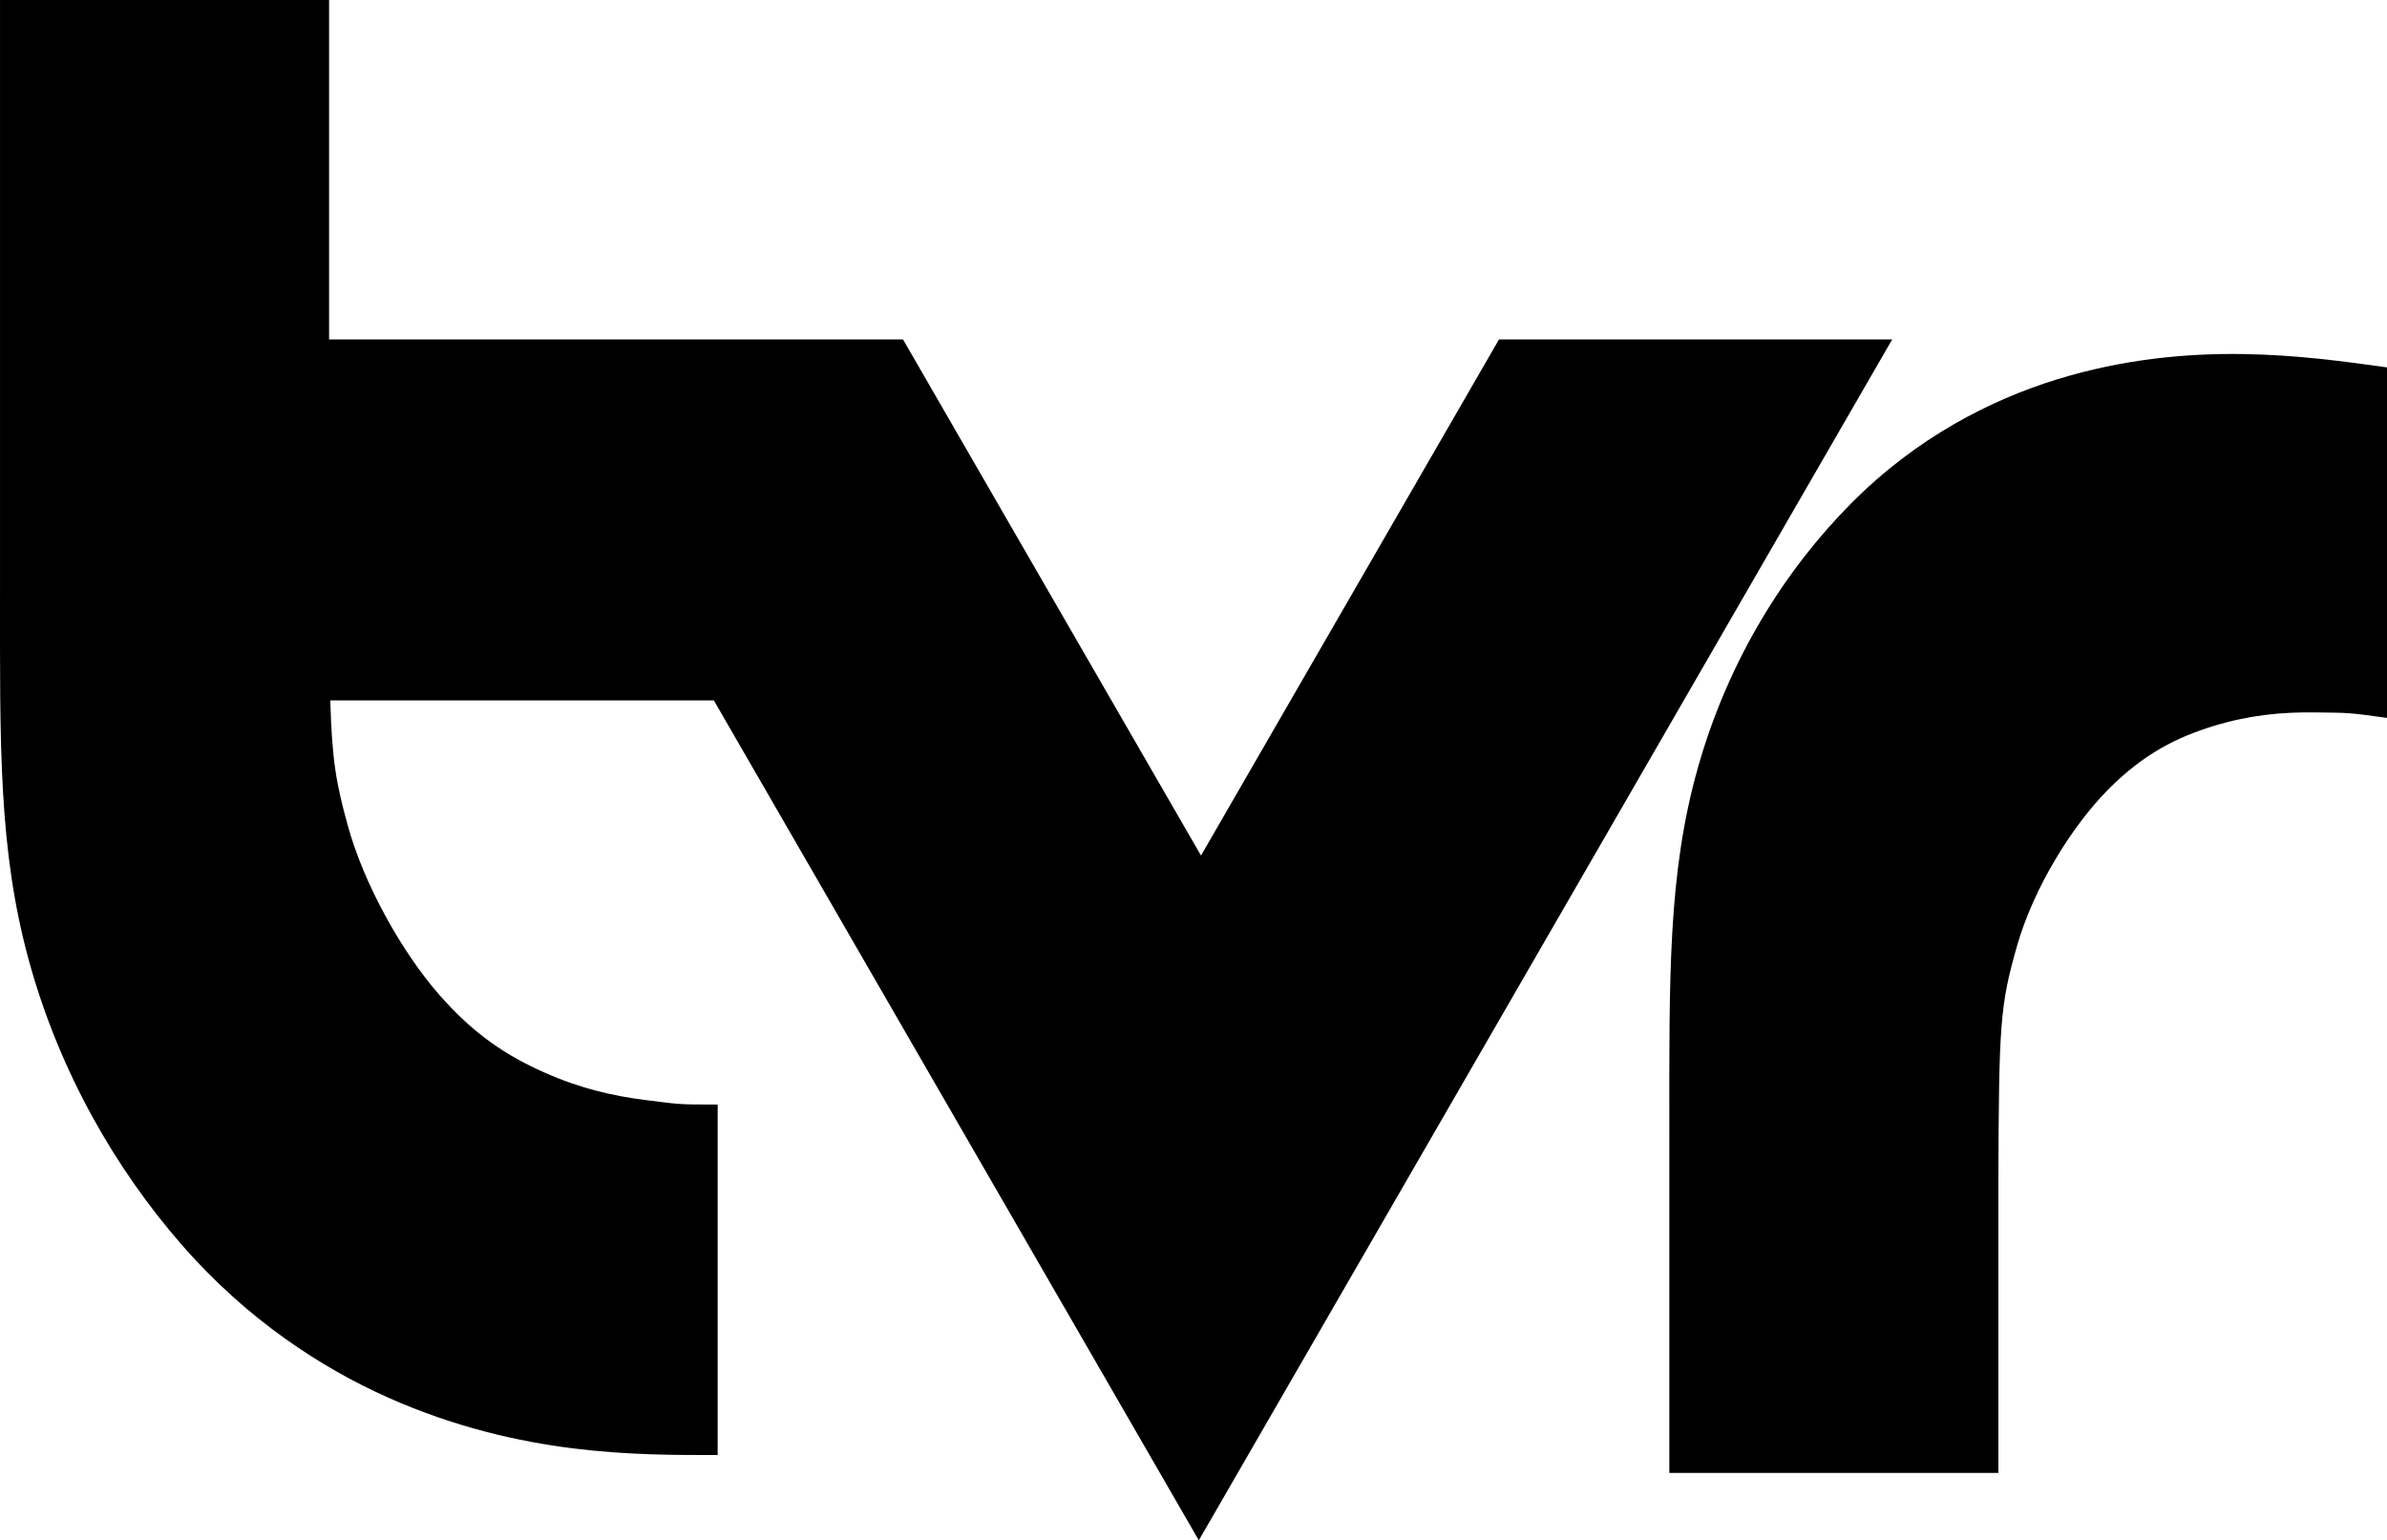
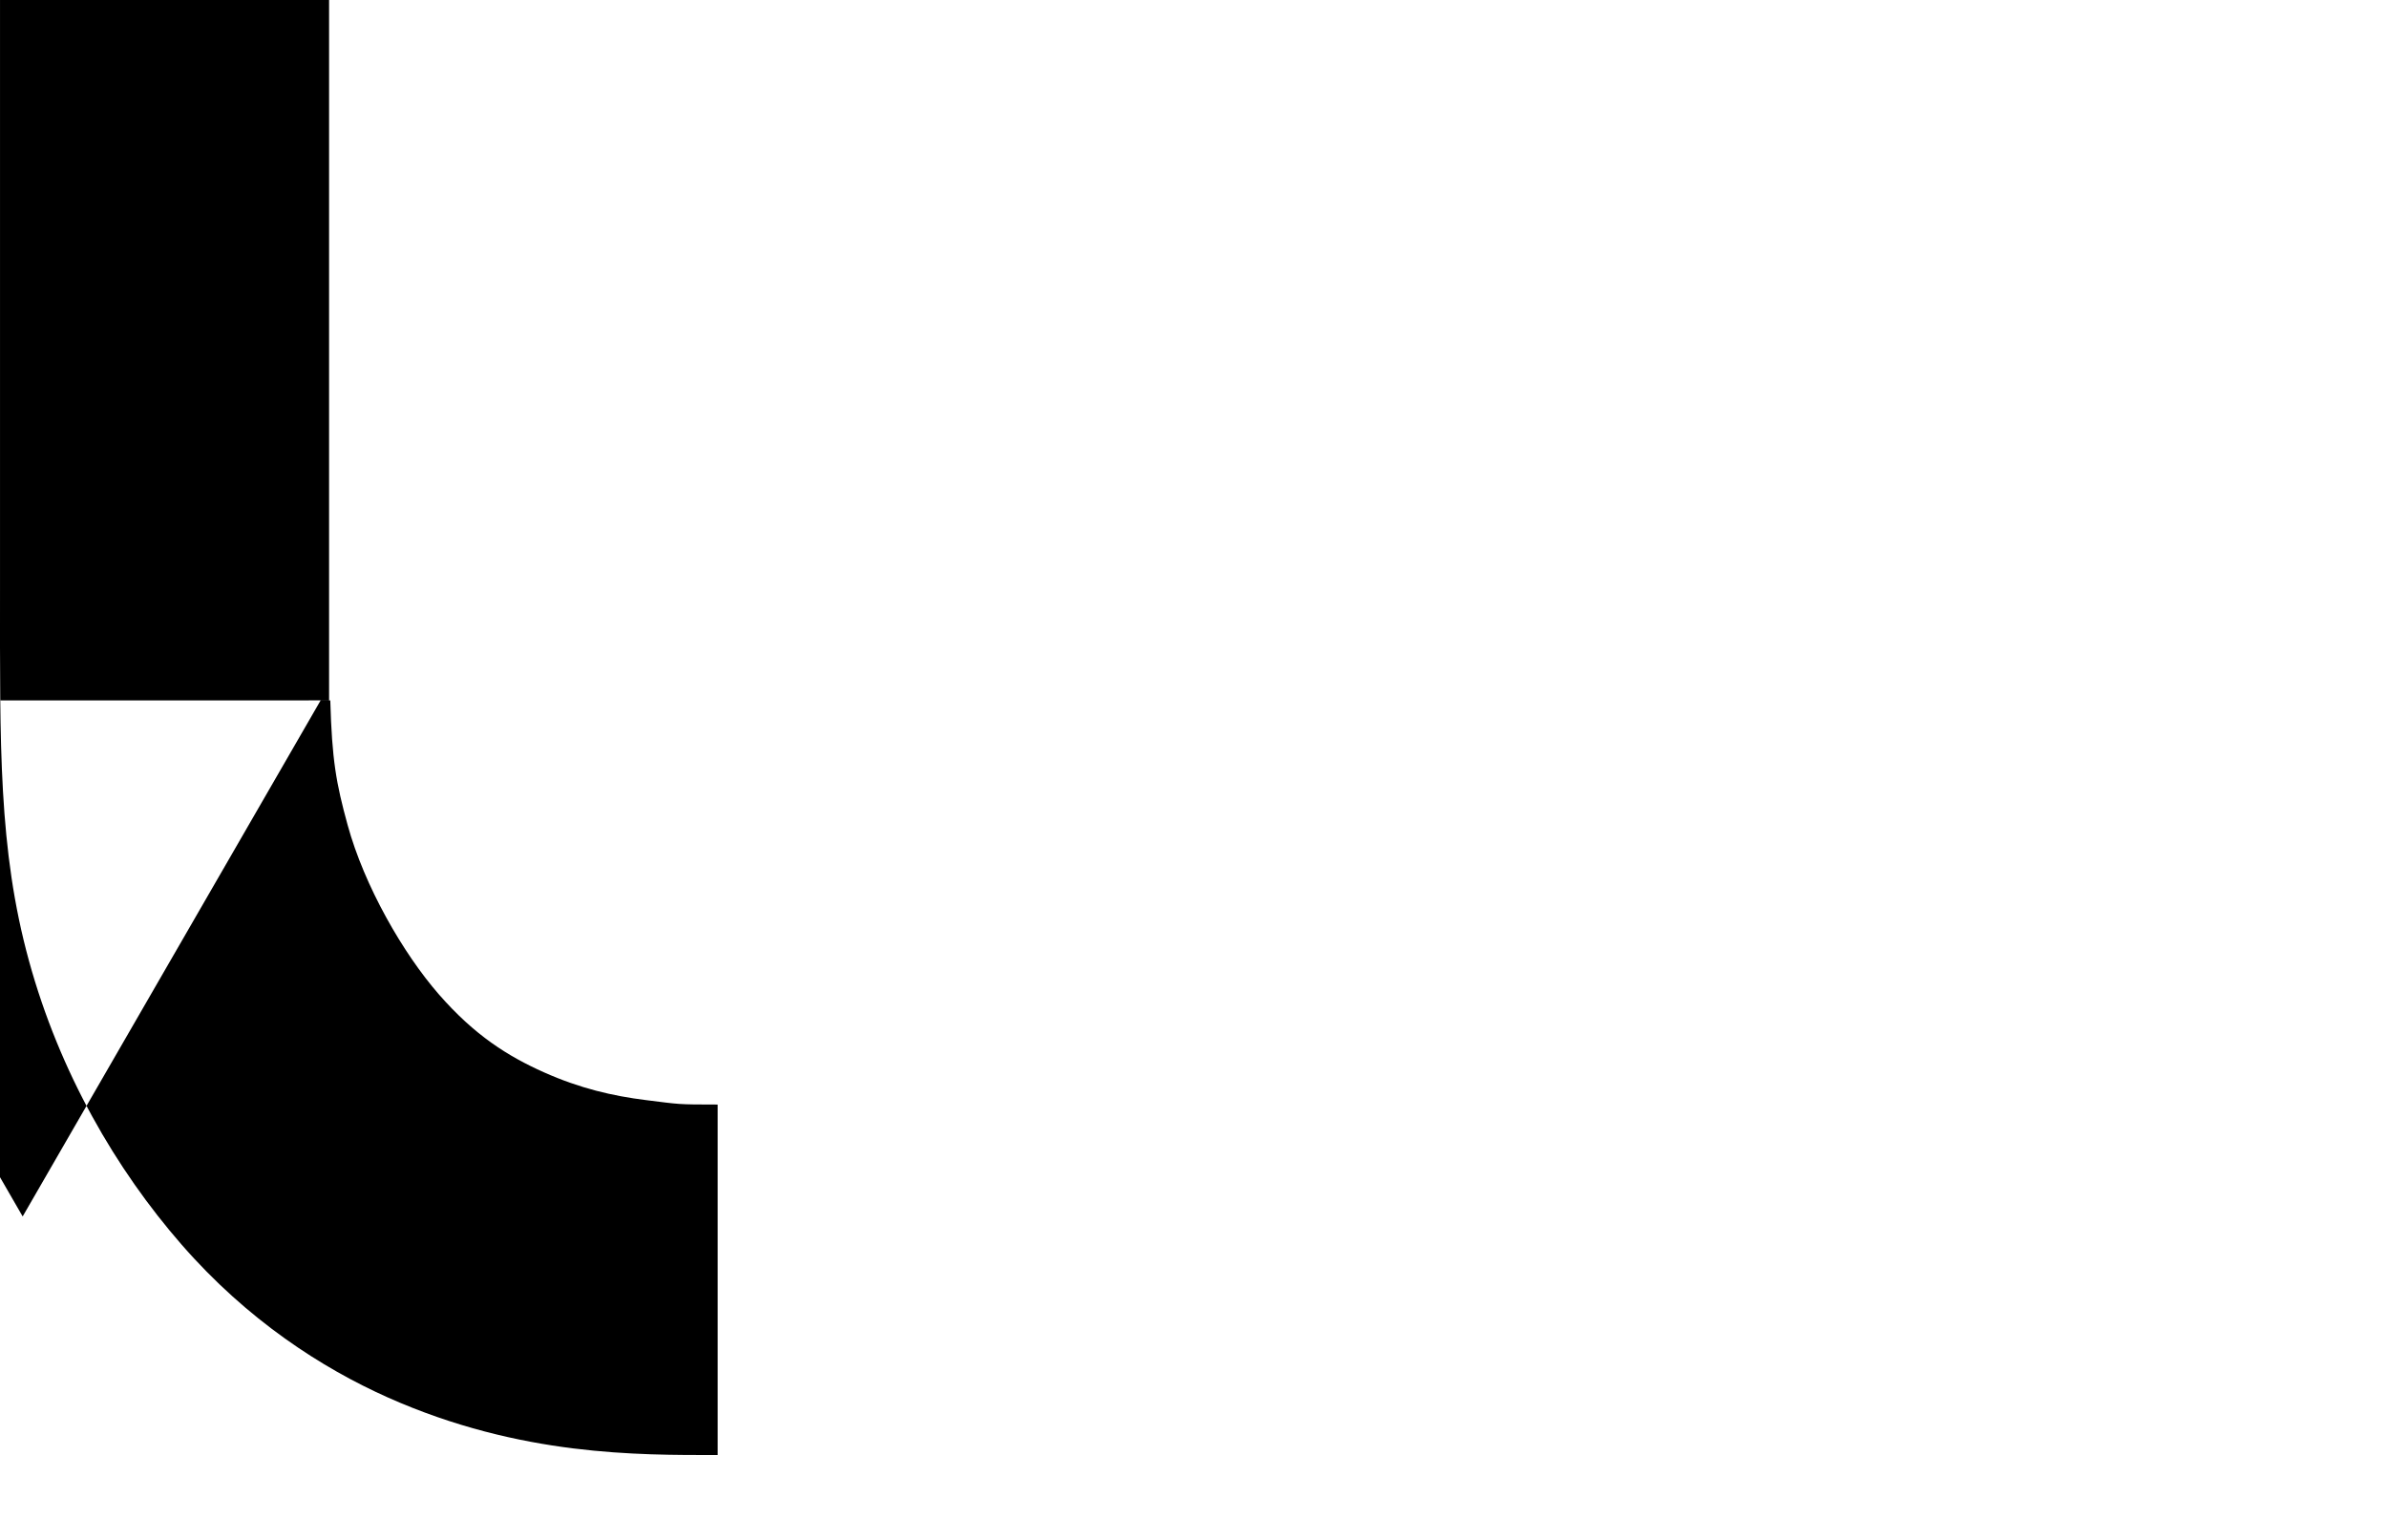
<svg xmlns="http://www.w3.org/2000/svg" width="336.615mm" height="217.23mm" viewBox="0 0 336.615 217.23" version="1.1" id="svg8">
  <defs id="defs2">
	
	
	
	
	
	
	
	
	
	
	
	
	
	
	
	
	
	
	
	
	
	
	
	
	
	
	
	
</defs>
  <g id="layer1" transform="translate(-878.964,-4.541)">
-     <path id="rect1162" style="fill:#000000;fill-rule:evenodd;stroke:none;stroke-width:2.676;stroke-linecap:round;paint-order:stroke fill markers;stop-color:#000000" d="M 878.966,4.541 V 87.77 c 0,21.781 -0.243,36.514 4.081,52.268 4.324,15.753 12.271,29.412 21.534,40.039 9.261,10.626 19.77,17.398 29.101,21.557 9.329,4.159 18.304,6.204 26.117,7.173 7.812,0.969 14.595,0.937 20.371,0.937 v -49.43 c -5.776,0 -5.325,-0.034 -10.076,-0.623 -4.75,-0.589 -9.347,-1.661 -14.416,-3.921 -5.068,-2.259 -9.784,-5.213 -14.83,-11.002 -5.045,-5.788 -10.491,-15.239 -12.863,-23.882 -1.625,-5.922 -2.208,-9.182 -2.443,-17.573 h 54.088 l 68.391,118.457 97.778,-169.356 h -55.449 l -42.021,72.782 -42.021,-72.782 H 925.371 V 4.541 Z" />
-     <path id="path1171-7" style="color:#000000;font-style:normal;font-variant:normal;font-weight:normal;font-stretch:normal;font-size:medium;line-height:normal;font-family:sans-serif;font-variant-ligatures:normal;font-variant-position:normal;font-variant-caps:normal;font-variant-numeric:normal;font-variant-alternates:normal;font-variant-east-asian:normal;font-feature-settings:normal;font-variation-settings:normal;text-indent:0;text-align:start;text-decoration:none;text-decoration-line:none;text-decoration-style:solid;text-decoration-color:#000000;letter-spacing:normal;word-spacing:normal;text-transform:none;writing-mode:lr-tb;direction:ltr;text-orientation:mixed;dominant-baseline:auto;baseline-shift:baseline;text-anchor:start;white-space:normal;shape-padding:0;shape-margin:0;inline-size:0;clip-rule:nonzero;display:inline;overflow:visible;visibility:visible;isolation:auto;mix-blend-mode:normal;color-interpolation:sRGB;color-interpolation-filters:linearRGB;solid-color:#000000;solid-opacity:1;vector-effect:none;fill:#000000;fill-opacity:1;fill-rule:nonzero;stroke:none;stroke-width:2.059;stroke-linecap:butt;stroke-linejoin:miter;stroke-miterlimit:4;stroke-dasharray:none;stroke-dashoffset:0;stroke-opacity:1;color-rendering:auto;image-rendering:auto;shape-rendering:auto;text-rendering:auto;enable-background:accumulate;stop-color:#000000" d="m 1195.207,54.47 c -7.814,-0.112 -16.788,0.691 -26.117,3.559 -9.331,2.868 -19.84,8.186 -29.102,17.529 -9.263,9.345 -17.209,21.905 -21.533,37.059 -4.324,15.156 -4.081,29.921 -4.081,51.702 v 47.942 h 46.403 v -41.519 c 0.072,-21.771 0.242,-24.441 2.614,-32.754 2.372,-8.314 7.819,-17.011 12.864,-22.101 5.046,-5.091 9.762,-7.392 14.83,-8.95 5.069,-1.558 9.665,-1.993 14.415,-1.925 4.751,0.068 4.302,-0.028 10.078,0.771 V 56.353 c -5.776,-0.799 -12.559,-1.77 -20.371,-1.882 z" />
+     <path id="rect1162" style="fill:#000000;fill-rule:evenodd;stroke:none;stroke-width:2.676;stroke-linecap:round;paint-order:stroke fill markers;stop-color:#000000" d="M 878.966,4.541 V 87.77 c 0,21.781 -0.243,36.514 4.081,52.268 4.324,15.753 12.271,29.412 21.534,40.039 9.261,10.626 19.77,17.398 29.101,21.557 9.329,4.159 18.304,6.204 26.117,7.173 7.812,0.969 14.595,0.937 20.371,0.937 v -49.43 c -5.776,0 -5.325,-0.034 -10.076,-0.623 -4.75,-0.589 -9.347,-1.661 -14.416,-3.921 -5.068,-2.259 -9.784,-5.213 -14.83,-11.002 -5.045,-5.788 -10.491,-15.239 -12.863,-23.882 -1.625,-5.922 -2.208,-9.182 -2.443,-17.573 h 54.088 h -55.449 l -42.021,72.782 -42.021,-72.782 H 925.371 V 4.541 Z" />
  </g>
</svg>